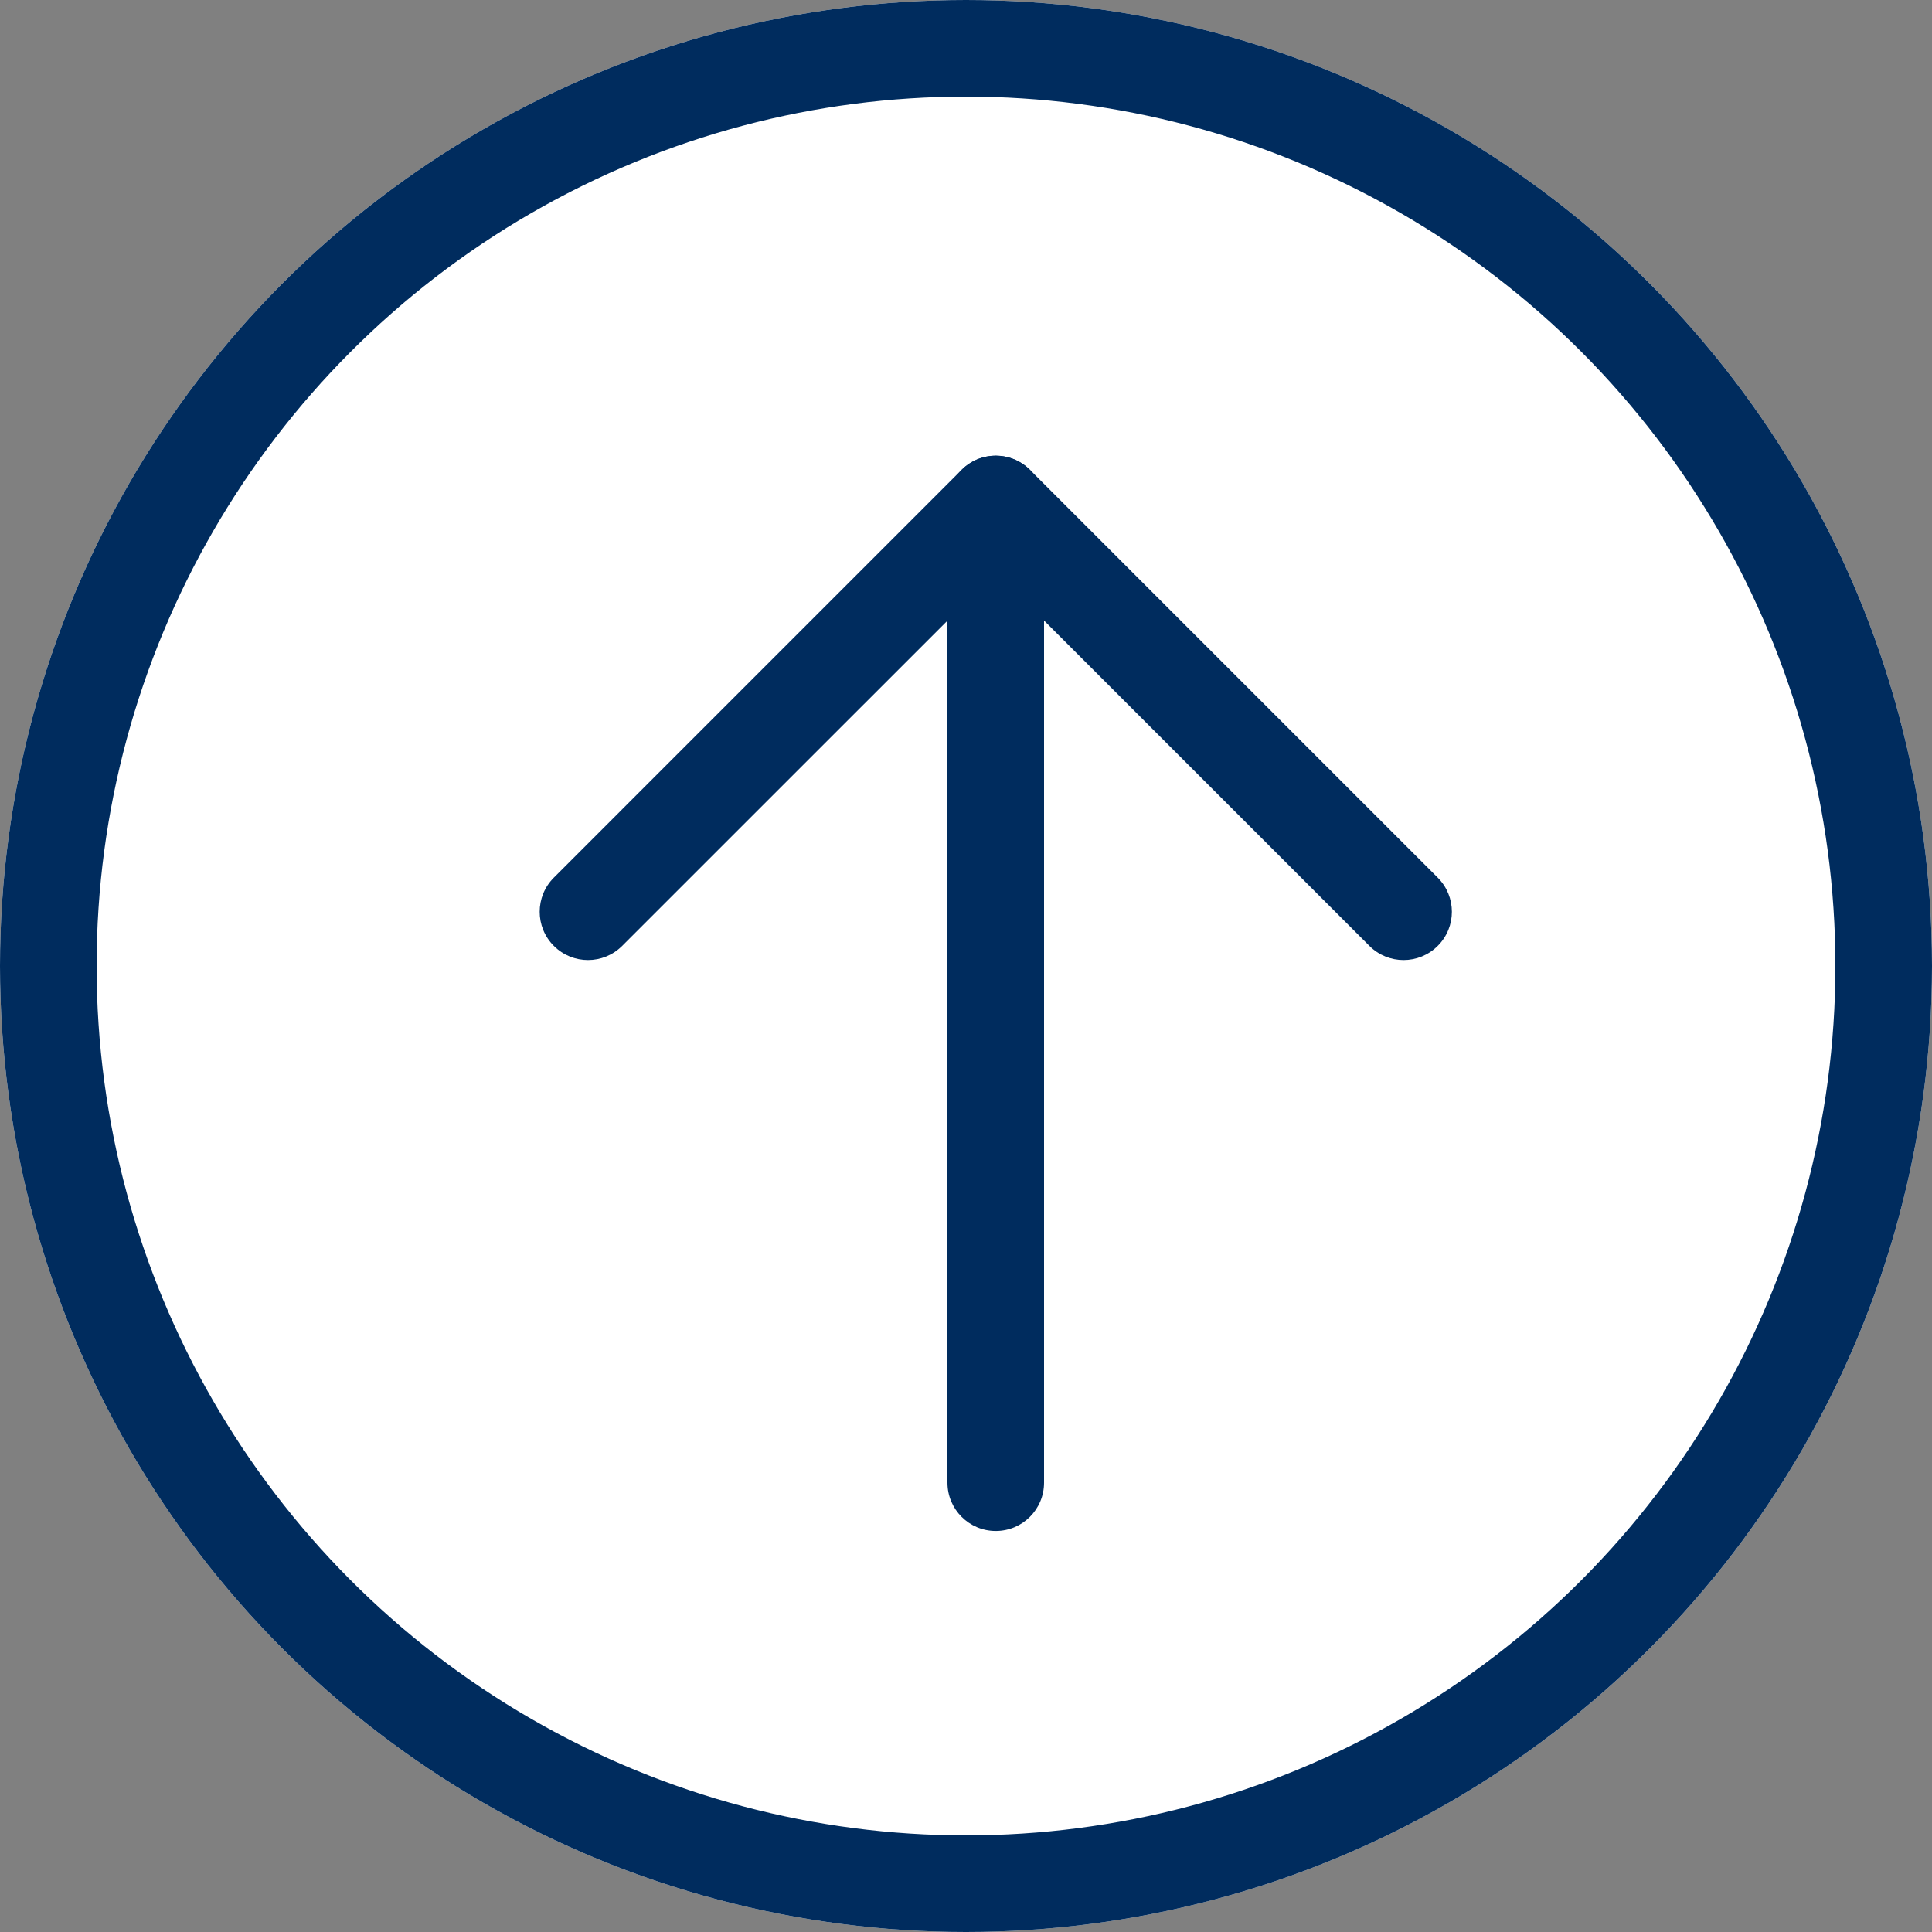
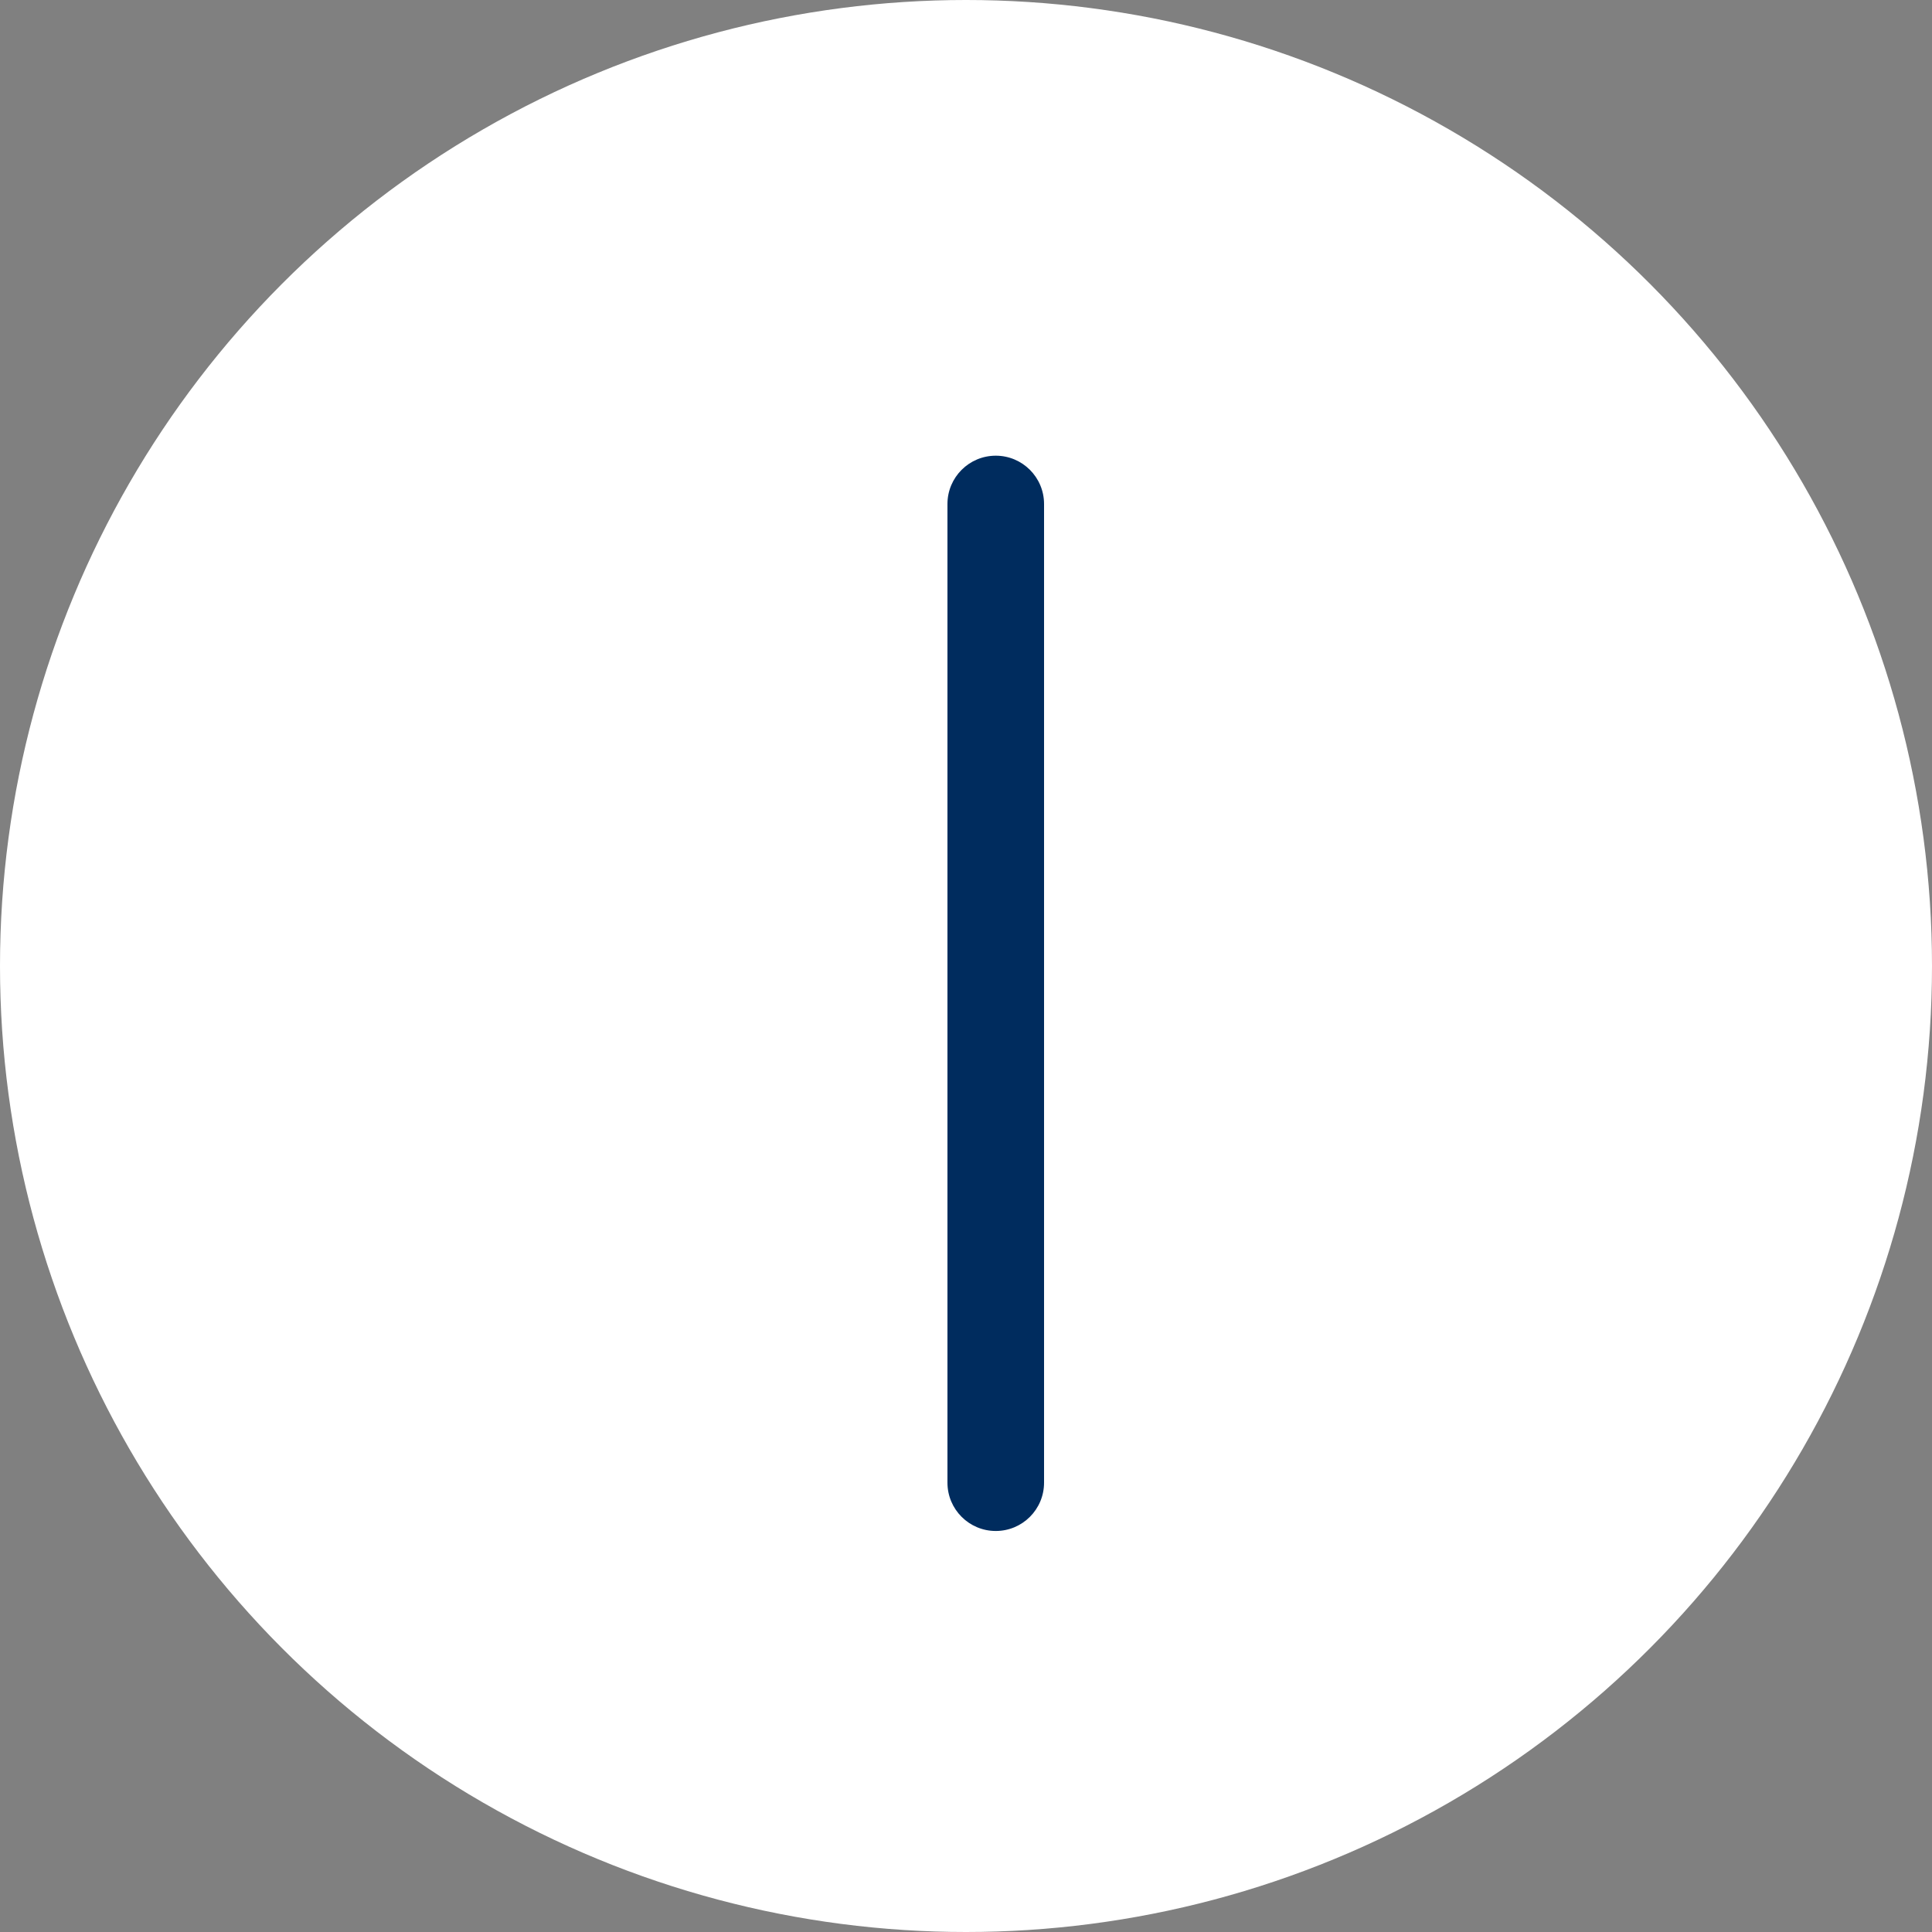
<svg xmlns="http://www.w3.org/2000/svg" width="30" height="30" viewBox="0 0 30 30" fill="none">
  <rect x="0" y="0" width="30" height="30" fill="#808080" stroke="none" />
  <circle cx="15" cy="15" r="15" fill="white" />
-   <path fill-rule="evenodd" clip-rule="evenodd" d="M14.932 7.296C15.225 7.003 15.7 7.003 15.993 7.296L22.325 13.628C22.618 13.921 22.618 14.396 22.325 14.688C22.032 14.981 21.557 14.981 21.264 14.688L15.463 8.887L9.661 14.688C9.368 14.981 8.893 14.981 8.6 14.688C8.307 14.396 8.307 13.921 8.6 13.628L14.932 7.296Z" fill="#002C5E" />
  <path fill-rule="evenodd" clip-rule="evenodd" d="M15.462 7.076C15.877 7.076 16.212 7.412 16.212 7.826V23.023C16.212 23.437 15.877 23.773 15.462 23.773C15.048 23.773 14.712 23.437 14.712 23.023V7.826C14.712 7.412 15.048 7.076 15.462 7.076Z" fill="#002C5E" />
-   <circle cx="15" cy="15" r="14.25" stroke="#002C5E" stroke-width="1.5" />
</svg>